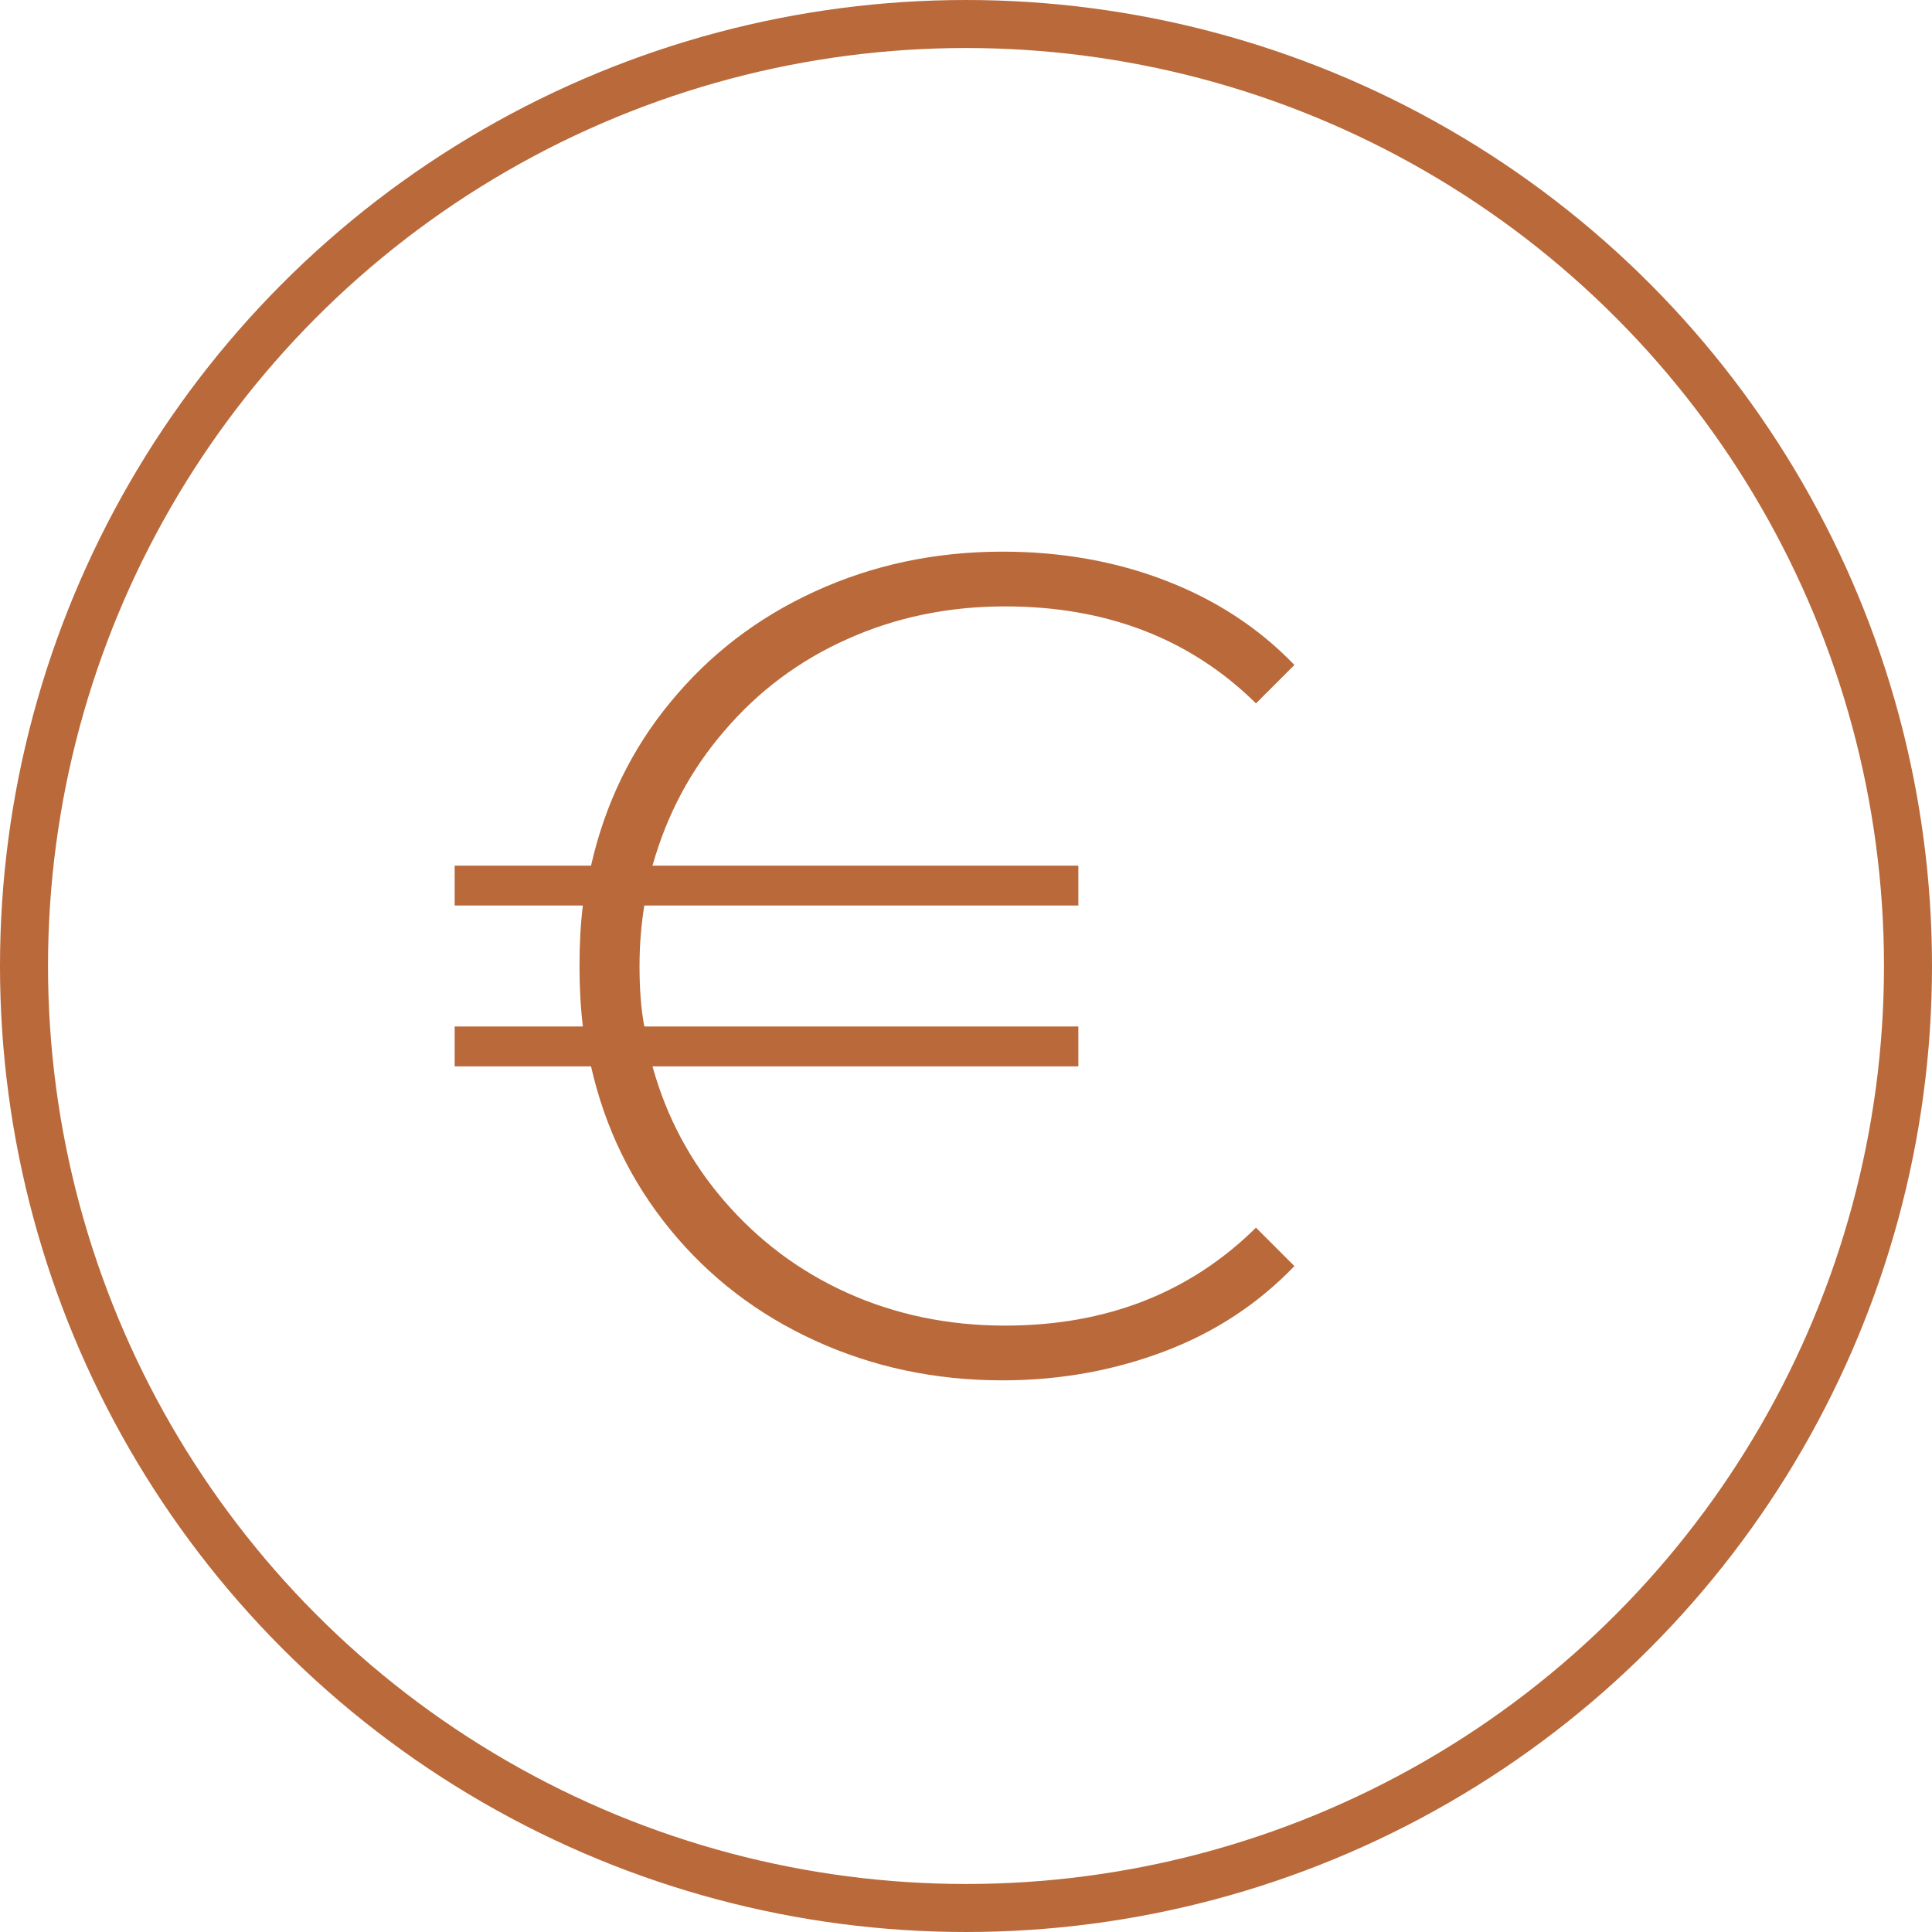
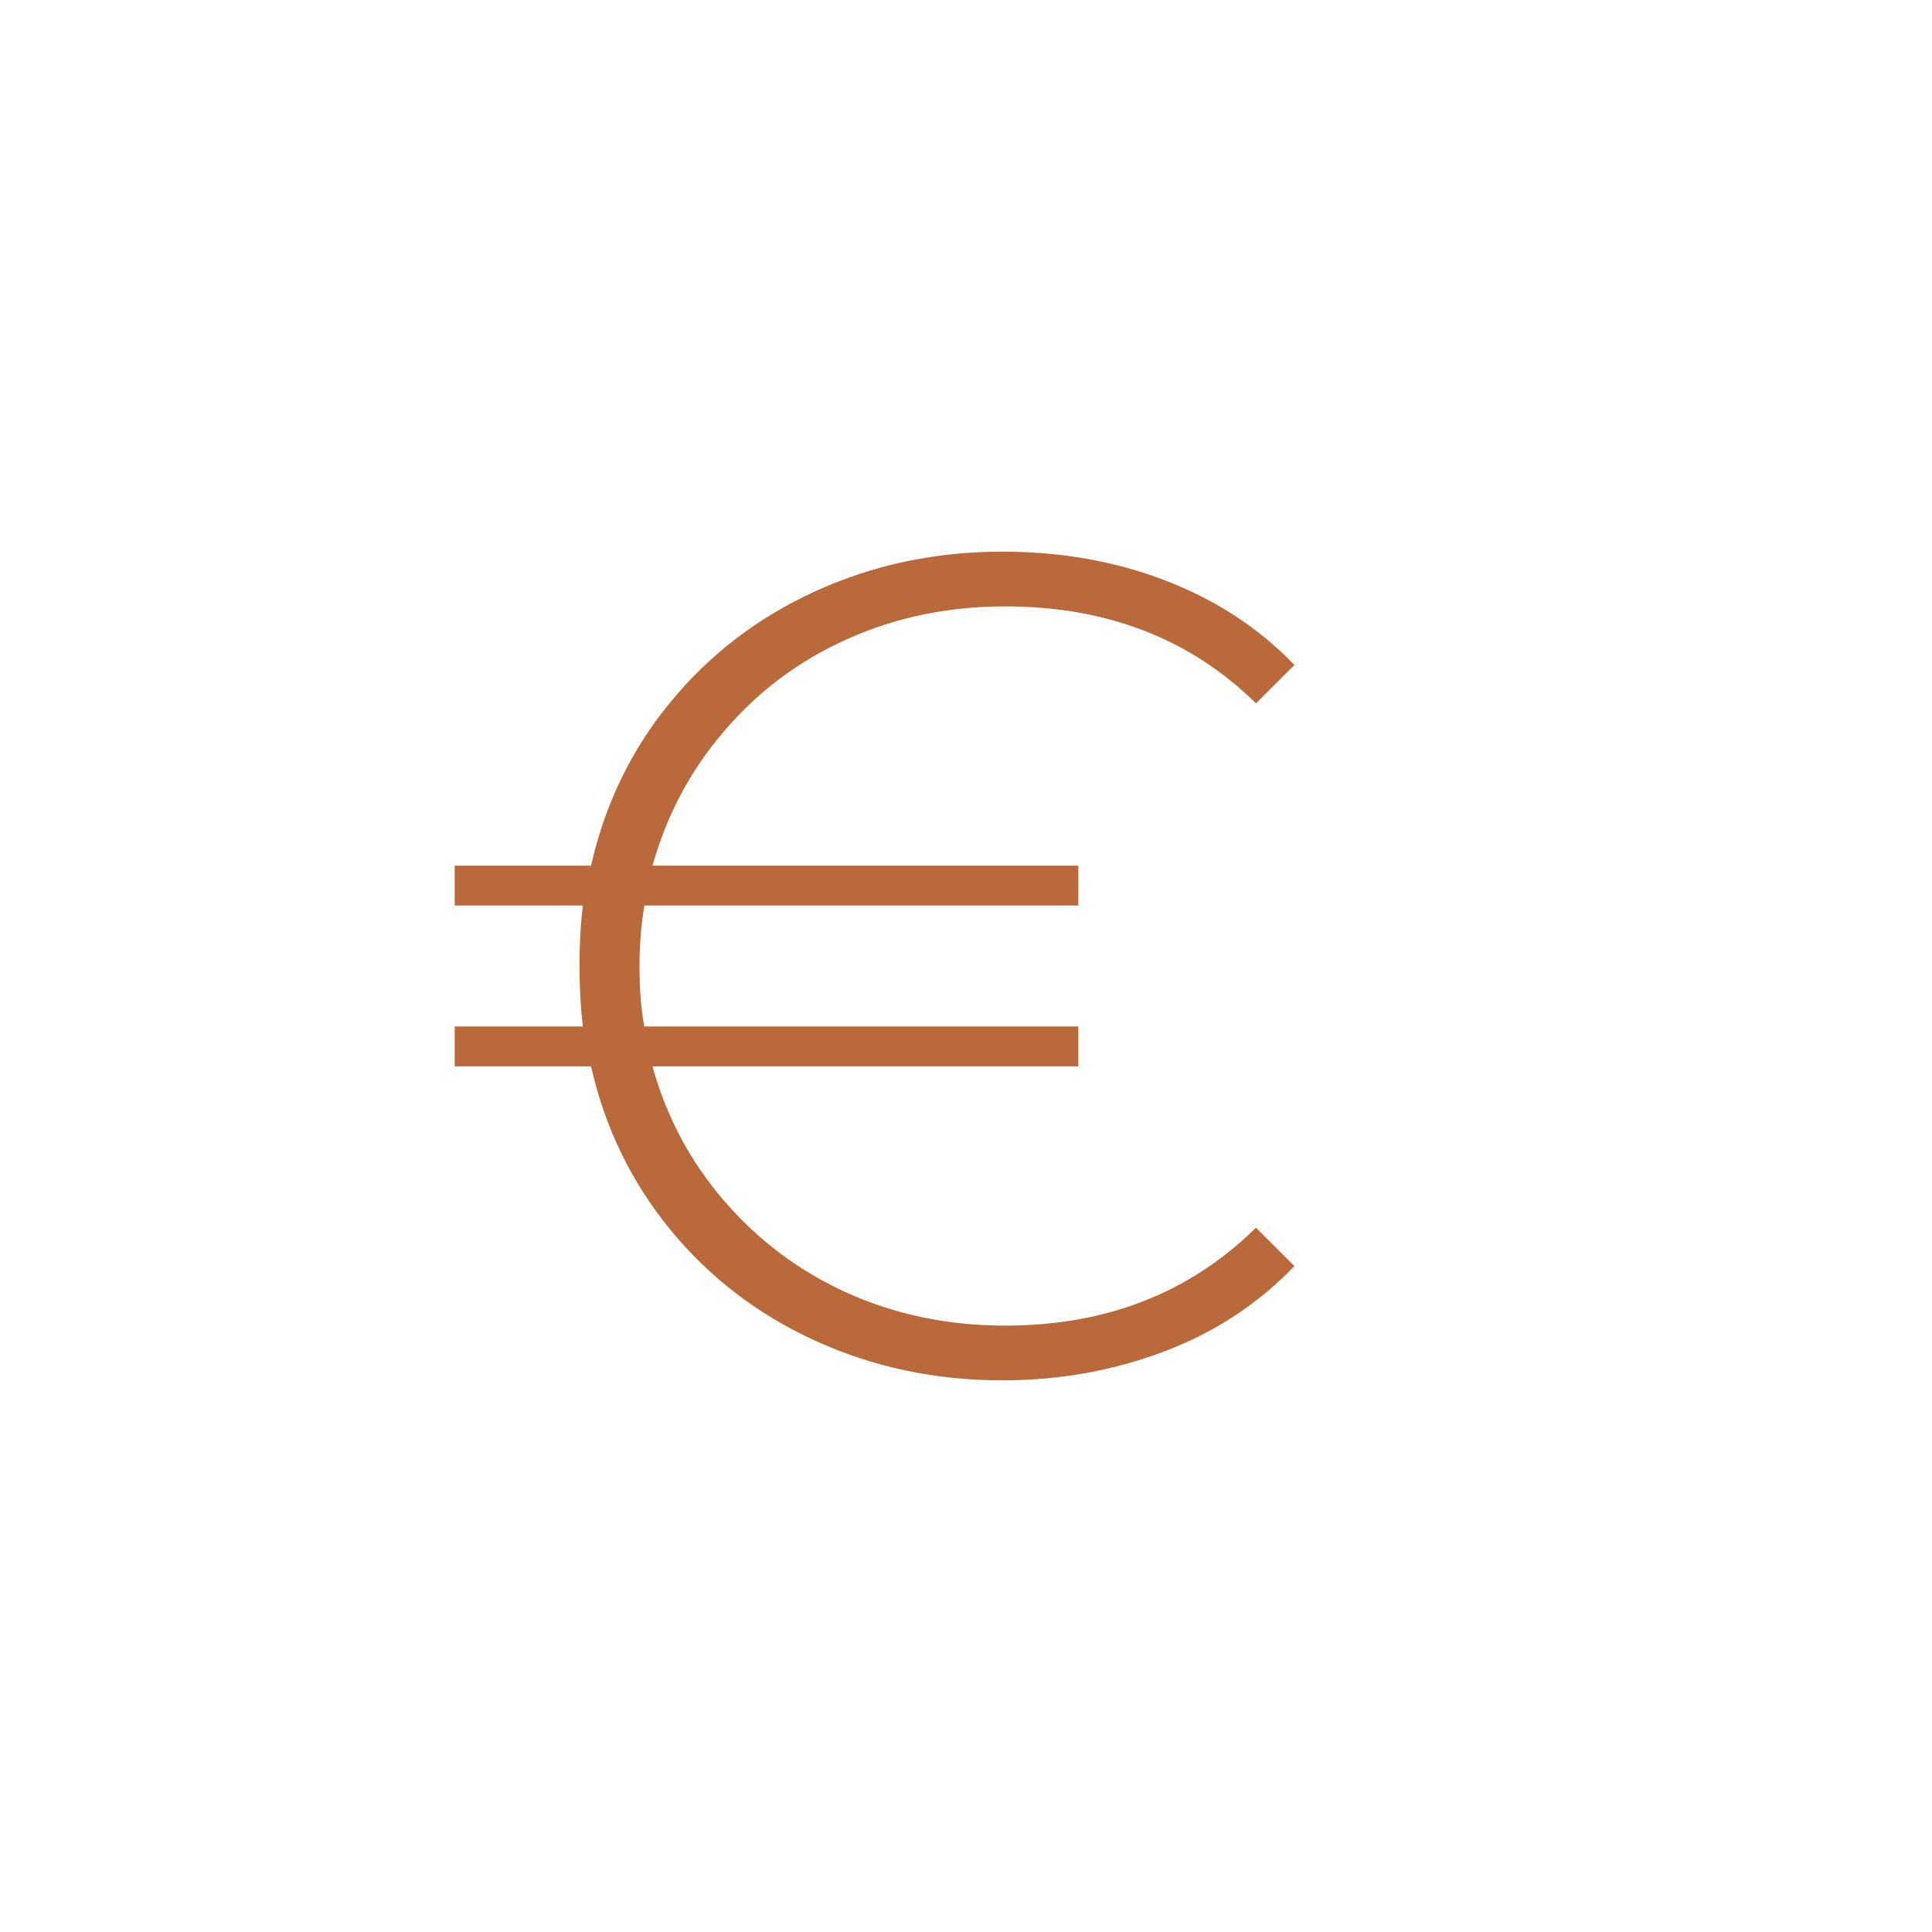
<svg xmlns="http://www.w3.org/2000/svg" id="Camada_2" viewBox="0 0 40.24 40.24">
  <defs>
    <style>.cls-1{fill:#b9693a;}.cls-2{fill:none;stroke:#b9693a;stroke-miterlimit:10;}</style>
  </defs>
  <g id="Layer_1">
-     <circle class="cls-2" cx="20.12" cy="20.12" r="19.62" />
    <path class="cls-1" d="M26.16,25.57l.8,.8c-.75,.78-1.64,1.37-2.69,1.77s-2.18,.61-3.39,.61c-1.41,0-2.71-.28-3.91-.83-1.2-.55-2.2-1.32-3.01-2.31-.81-.99-1.36-2.12-1.65-3.4h-2.84v-.83h2.67c-.05-.42-.07-.84-.07-1.26s.02-.86,.07-1.26h-2.67v-.83h2.84c.29-1.28,.84-2.42,1.65-3.4,.81-.99,1.81-1.76,3.01-2.31,1.2-.55,2.5-.83,3.91-.83,1.22,0,2.35,.2,3.39,.6s1.94,.98,2.69,1.76l-.8,.8c-1.36-1.34-3.1-2.02-5.23-2.02-1.18,0-2.28,.23-3.28,.68-1.01,.45-1.86,1.09-2.56,1.91-.71,.82-1.2,1.75-1.5,2.81h8.87v.83H13.42c-.06,.37-.1,.79-.1,1.26s.03,.89,.1,1.26h9.04v.83H13.59c.29,1.05,.79,1.99,1.5,2.81s1.56,1.46,2.56,1.91c1,.45,2.1,.68,3.28,.68,2.11,0,3.85-.68,5.23-2.04Z" />
  </g>
</svg>